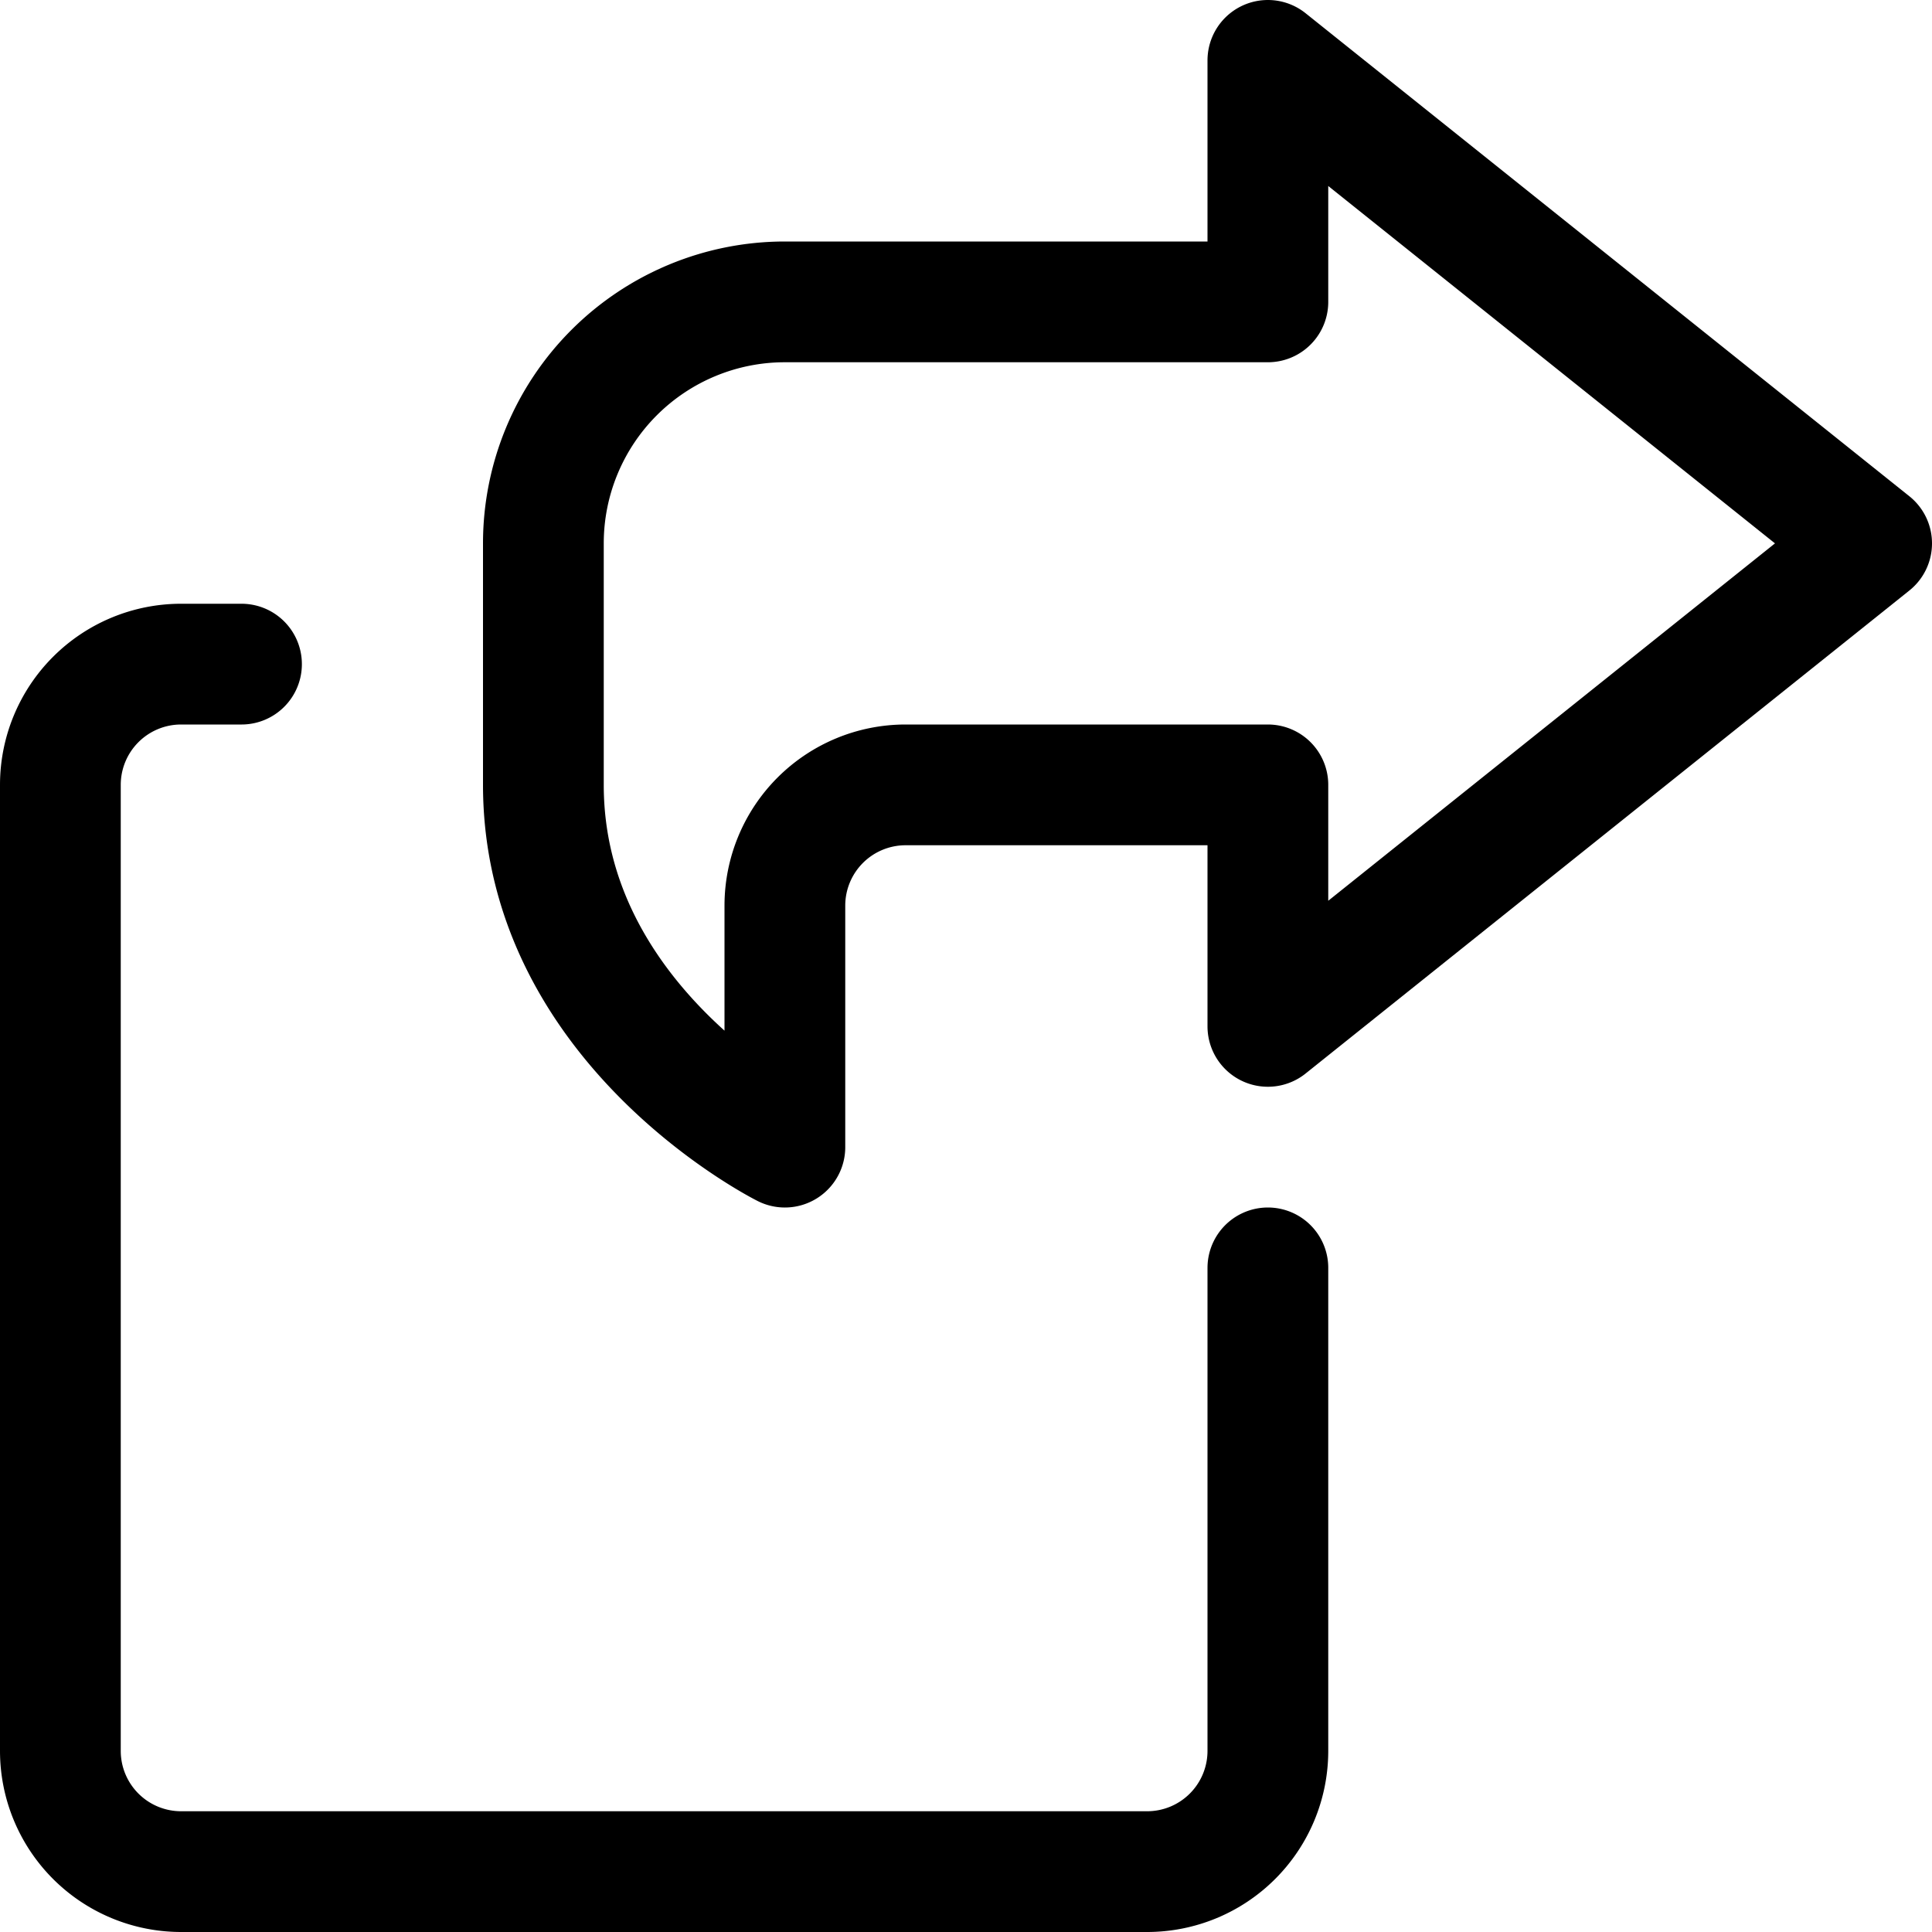
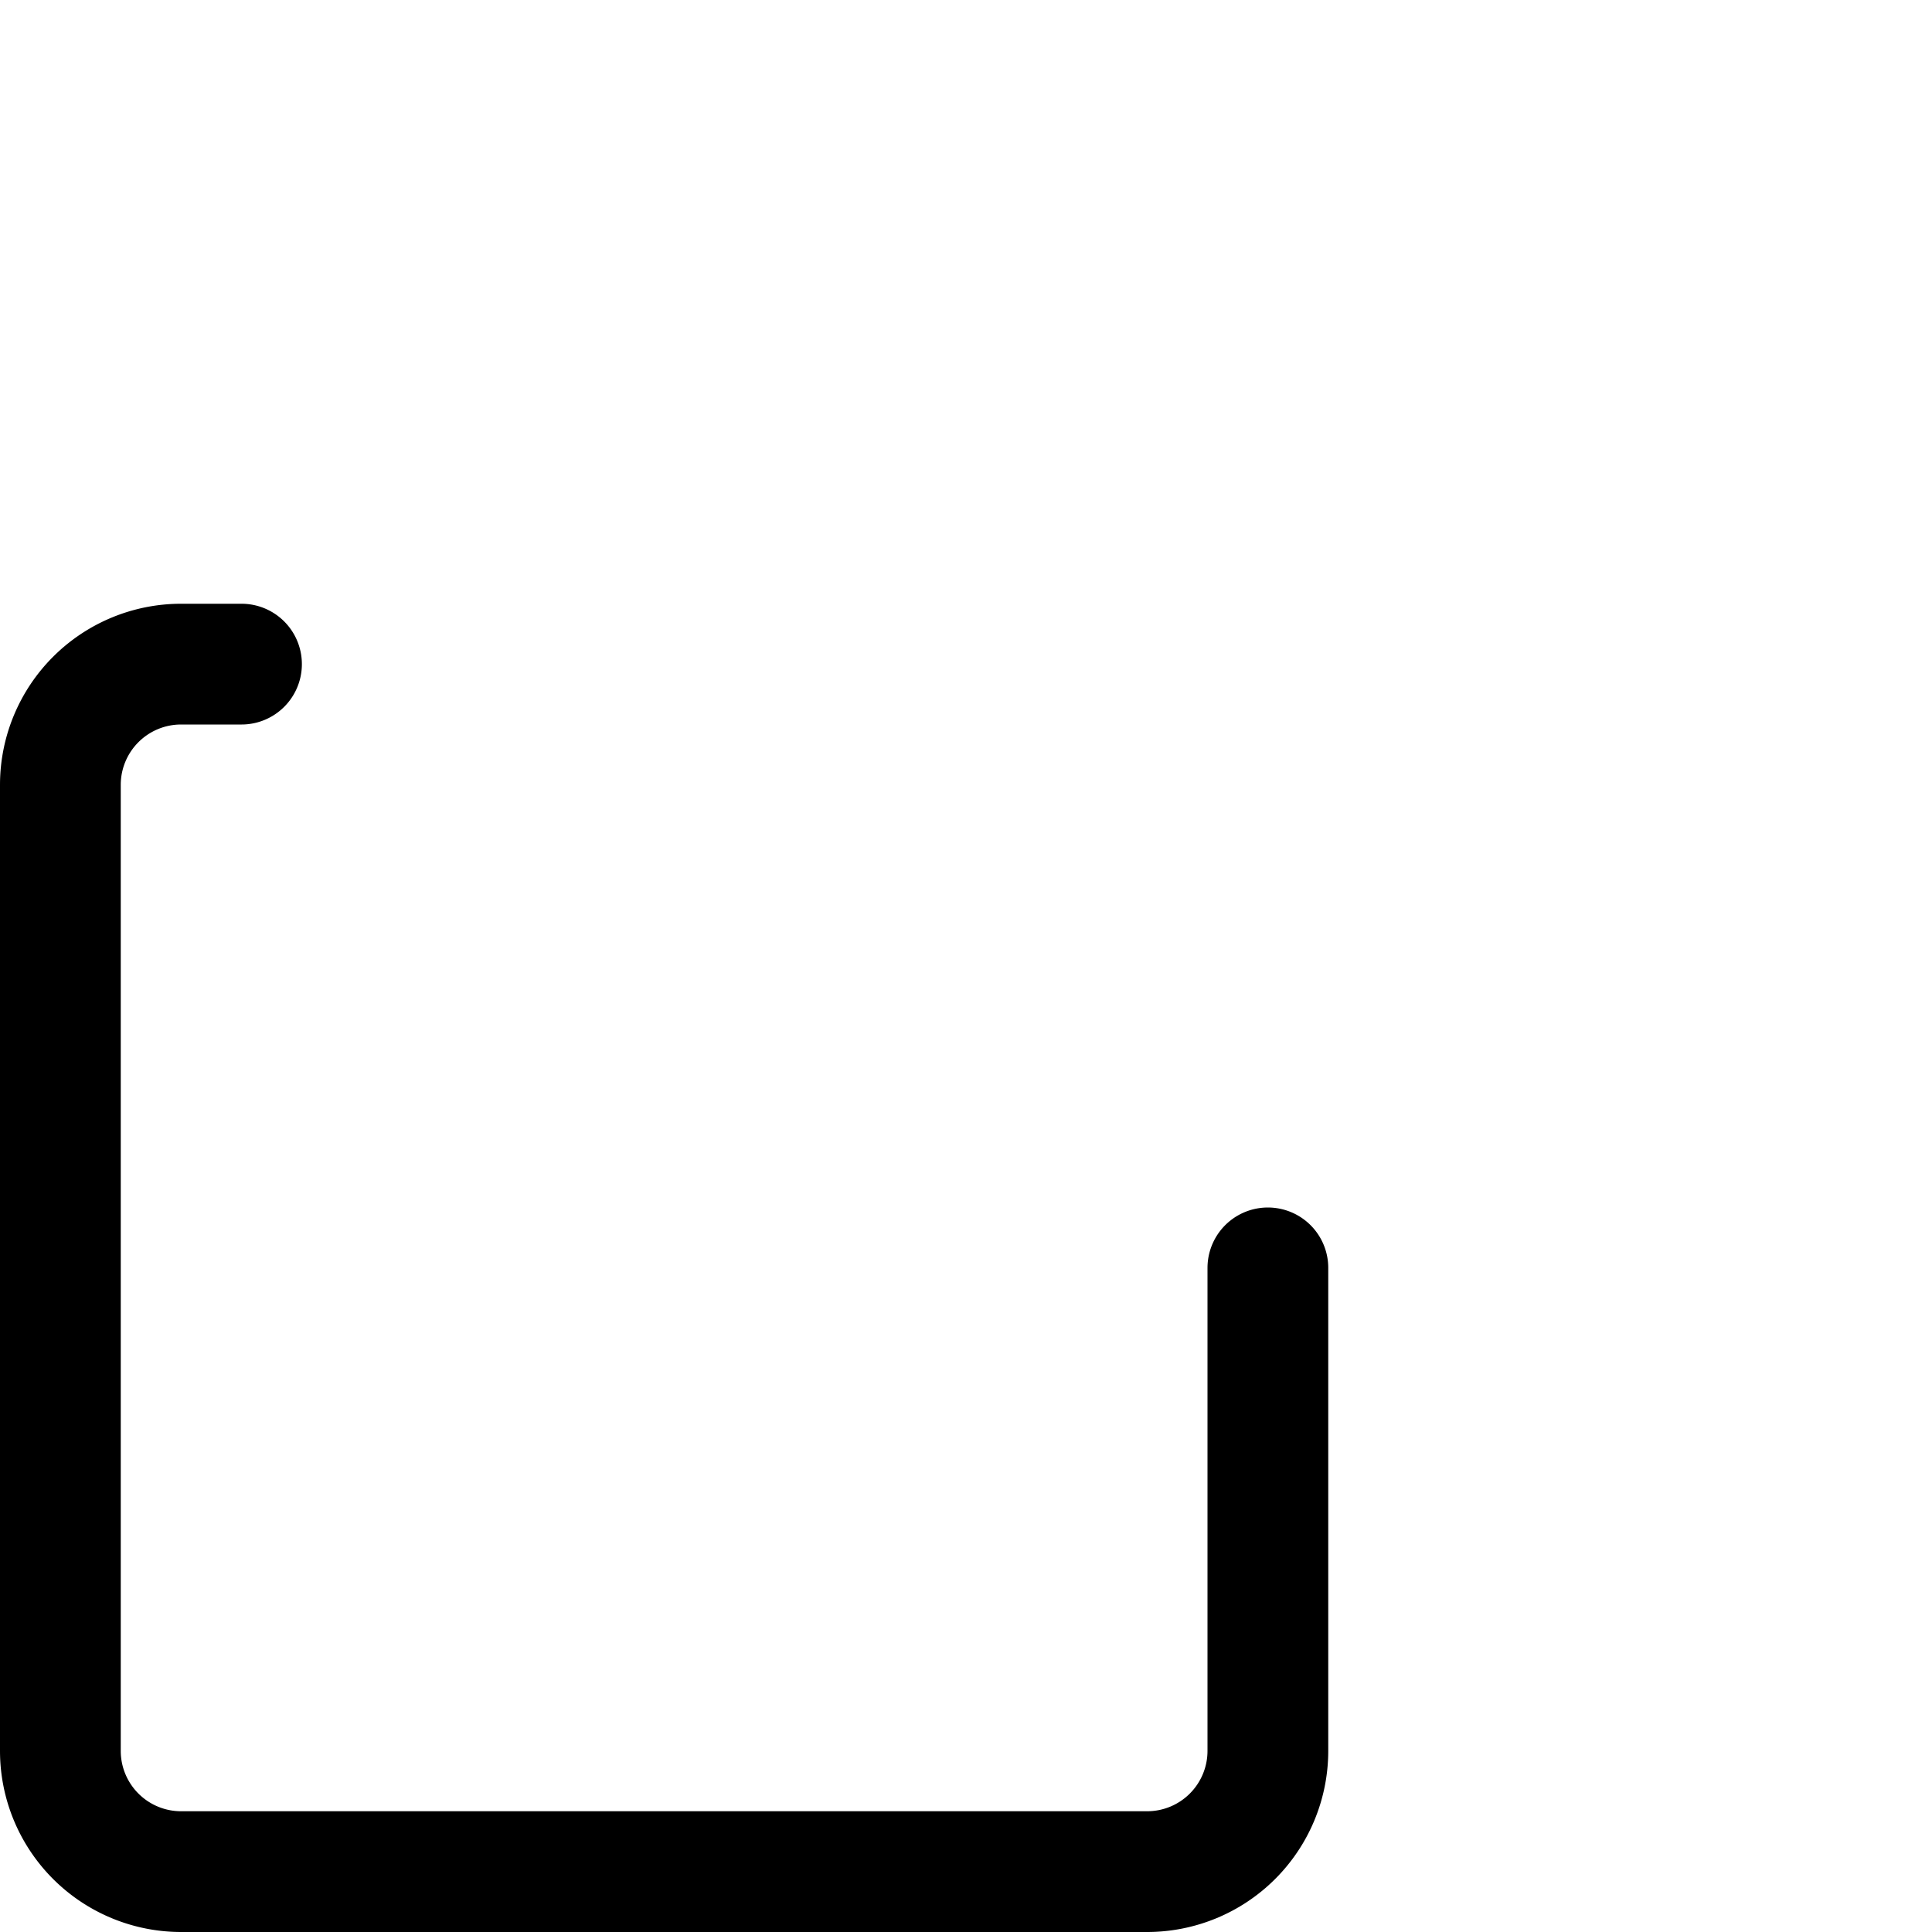
<svg xmlns="http://www.w3.org/2000/svg" viewBox="0 0 24 24" stroke-width="1.5" height="250" width="250">
  <path d="M15.75,15.75v6a1.5,1.5,0,0,1-1.5,1.5h-12a1.5,1.5,0,0,1-1.5-1.5v-12a1.5,1.5,0,0,1,1.5-1.5H3" fill="none" stroke="#000000" stroke-linecap="round" stroke-linejoin="round" />
-   <path d="M15.75,12.75v-3h-4.5a1.5,1.5,0,0,0-1.5,1.5v3s-3-1.5-3-4.5v-3a3,3,0,0,1,3-3h6v-3l7.5,6Z" fill="none" stroke="#000000" stroke-linecap="round" stroke-linejoin="round" />
</svg>